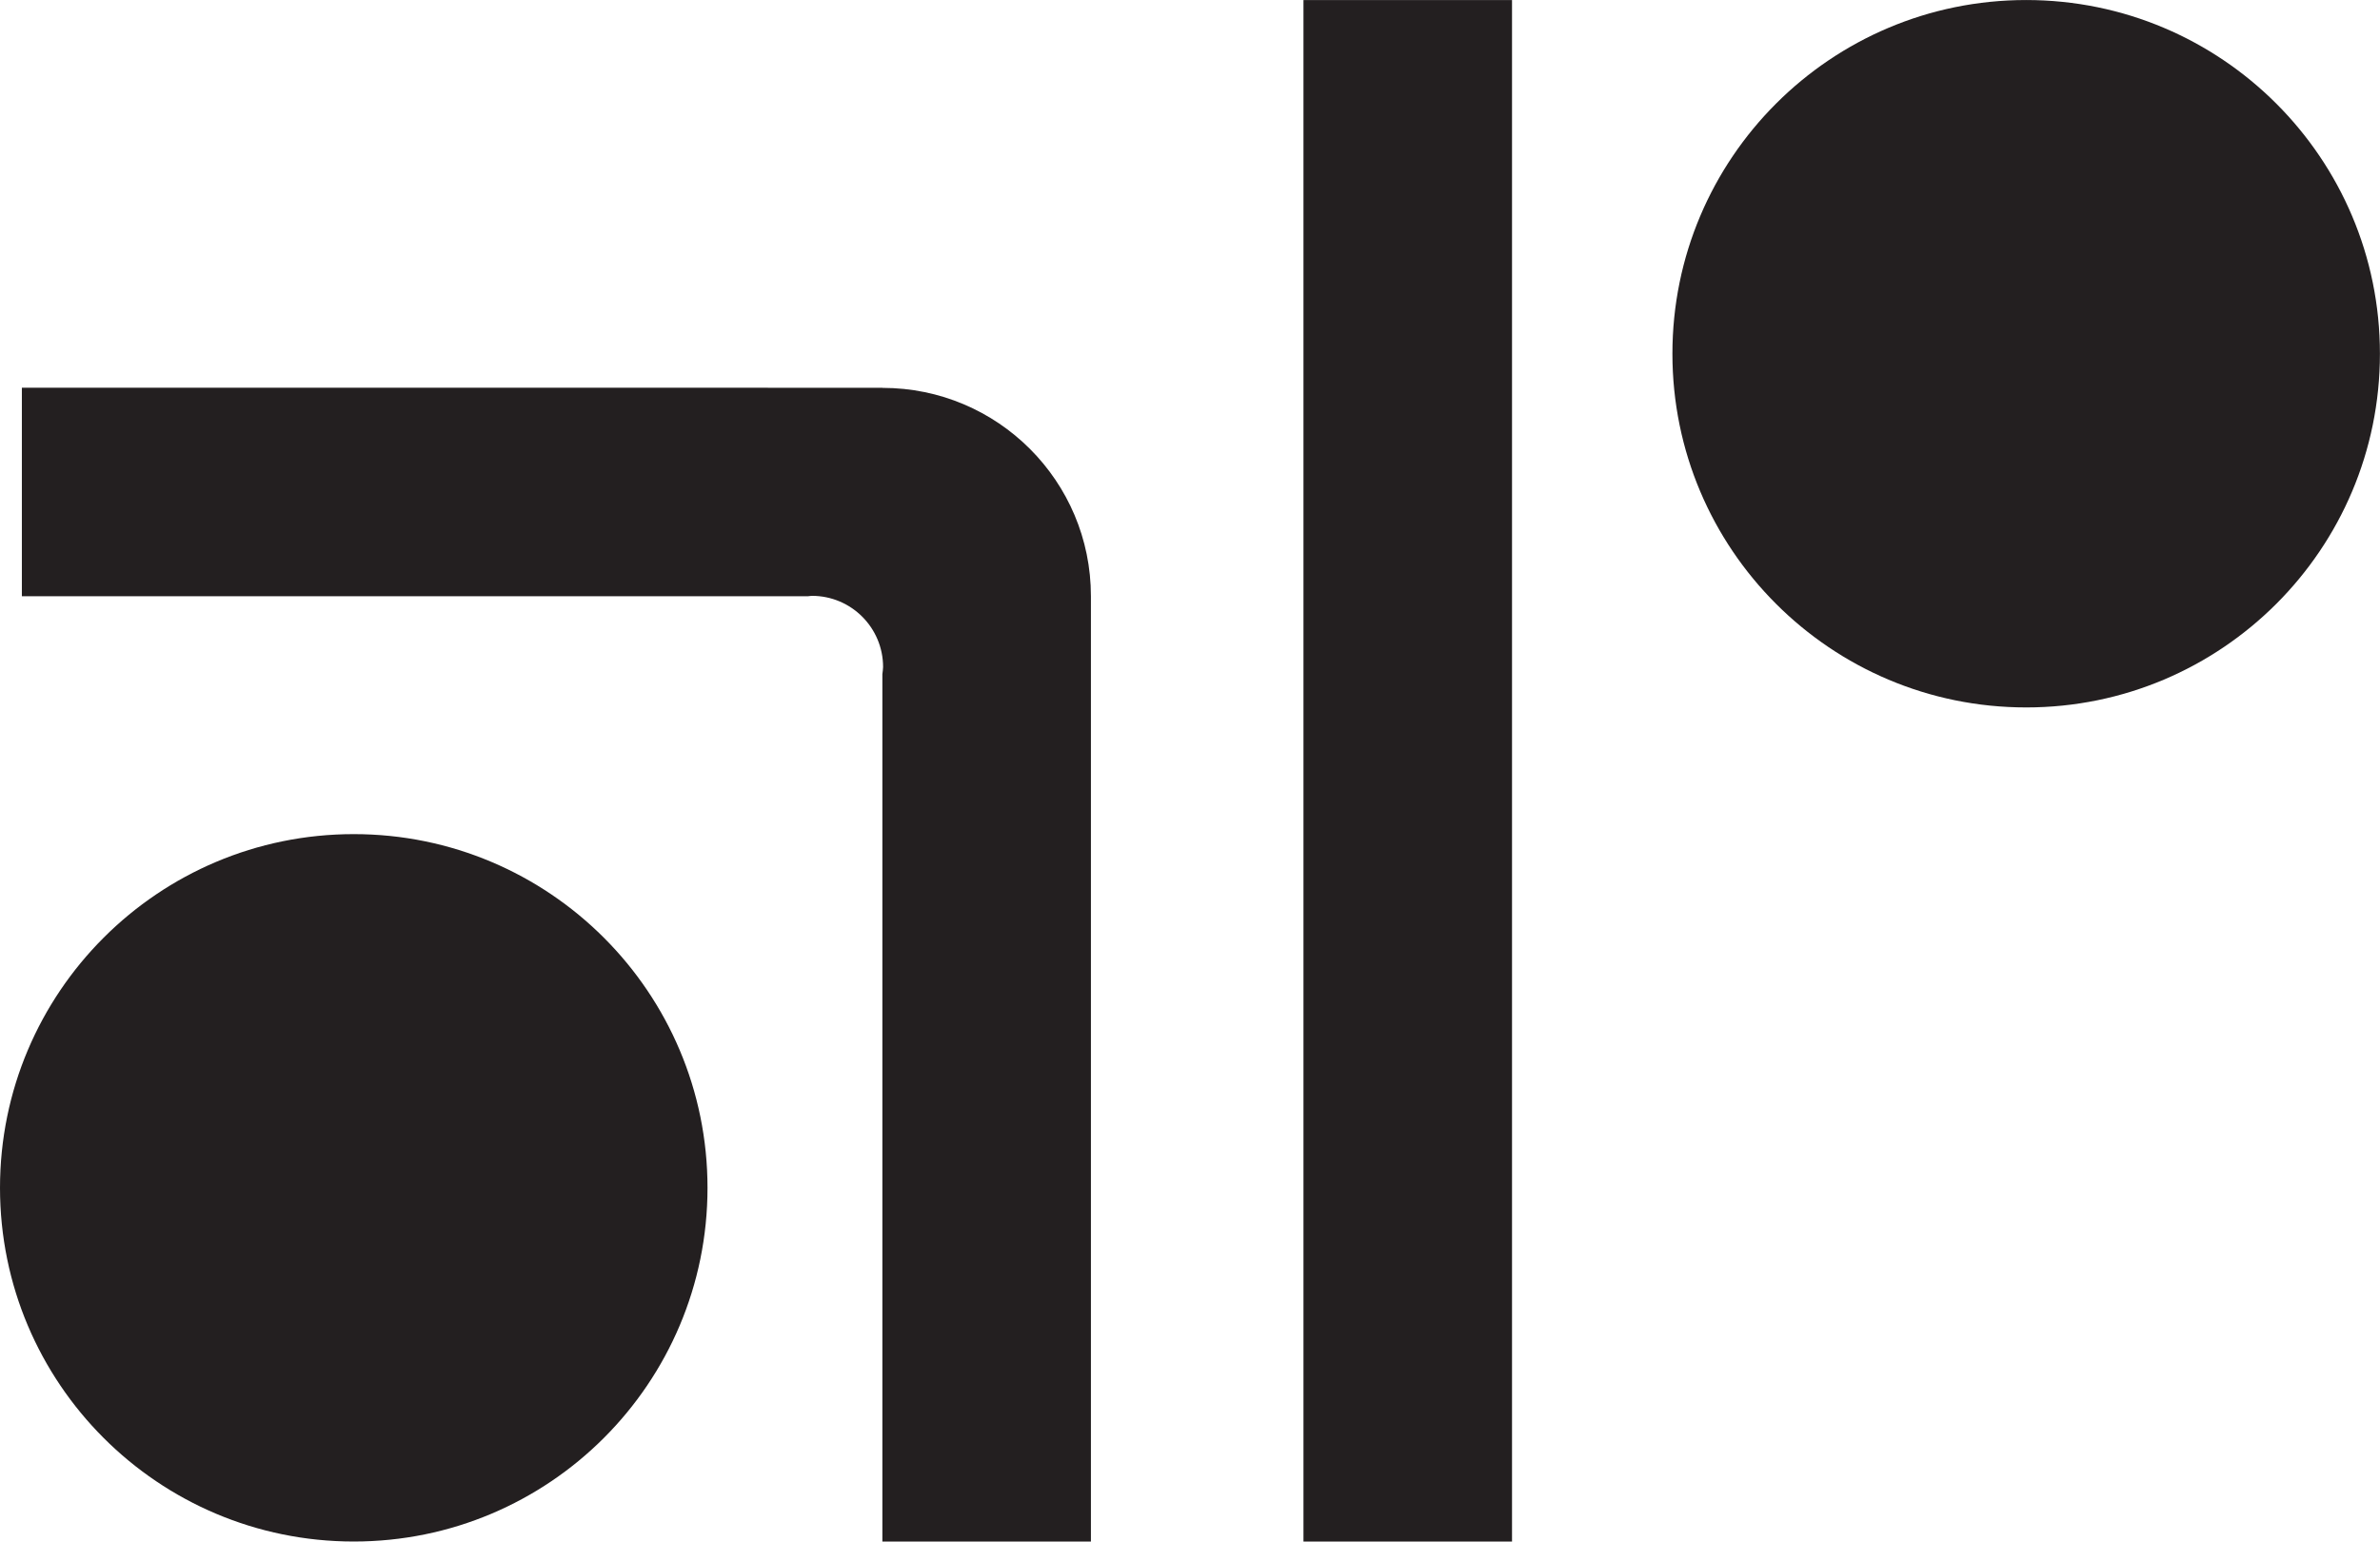
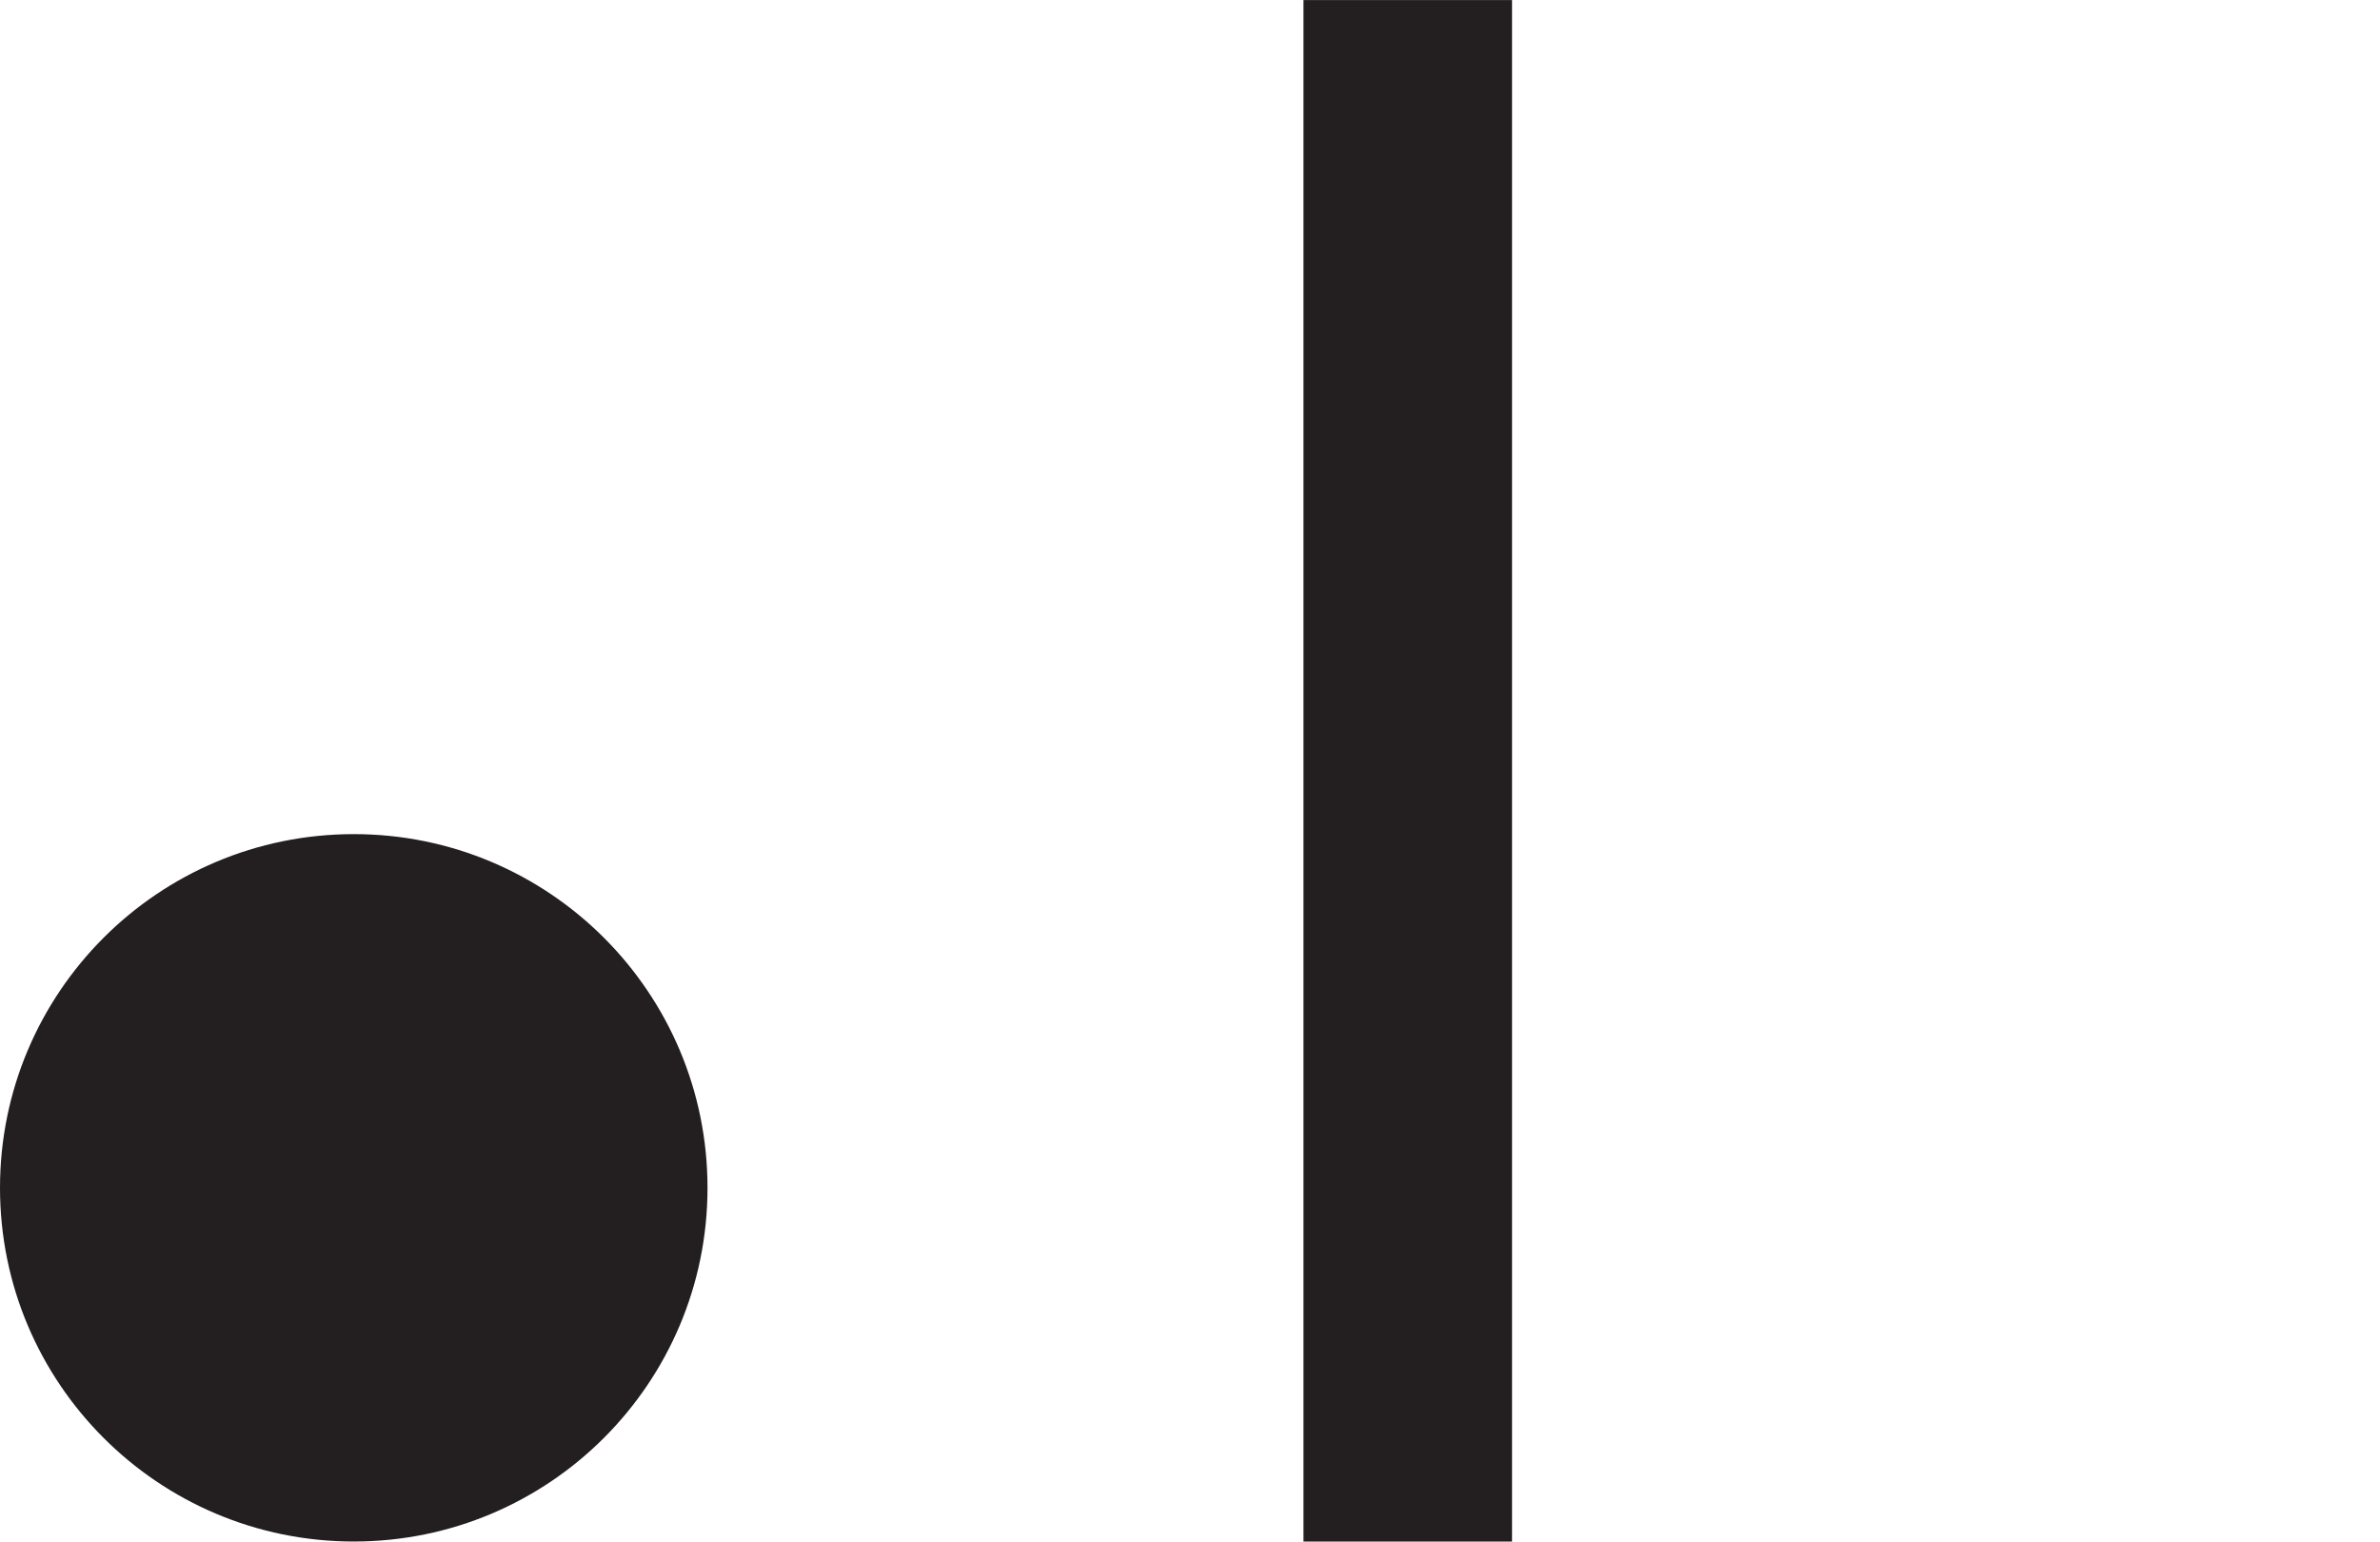
<svg xmlns="http://www.w3.org/2000/svg" data-bbox="0.001 0.013 1062.019 687.987" viewBox="0 0 1062.053 688" height="688" width="1062.053" data-type="color">
  <g>
    <path d="M581.661.02V688h93.065V.02z" fill="#231f20" data-color="1" />
-     <path d="M904.16 315.735c87.182 0 157.86-70.672 157.86-157.86C1062.02 70.69 991.342.013 904.16.013S746.3 70.691 746.3 157.875c0 87.188 70.678 157.86 157.861 157.86" fill="#231f20" data-color="1" />
    <path d="M157.861 687.997c87.184 0 157.86-70.67 157.86-157.86 0-87.182-70.676-157.86-157.86-157.86-87.182 0-157.86 70.678-157.86 157.86 0 87.19 70.678 157.86 157.86 157.86" fill="#231f20" data-color="1" />
-     <path d="M486.814 266.07c0-51.345-41.62-92.957-92.965-92.957v-.057H9.759v93.057h350.747c.612-.028 1.186-.184 1.805-.184 17.54 0 31.758 14.224 31.758 31.765 0 1.086-.214 2.11-.32 3.176V688h93.065V266.113" fill="#231f20" data-color="1" />
  </g>
</svg>